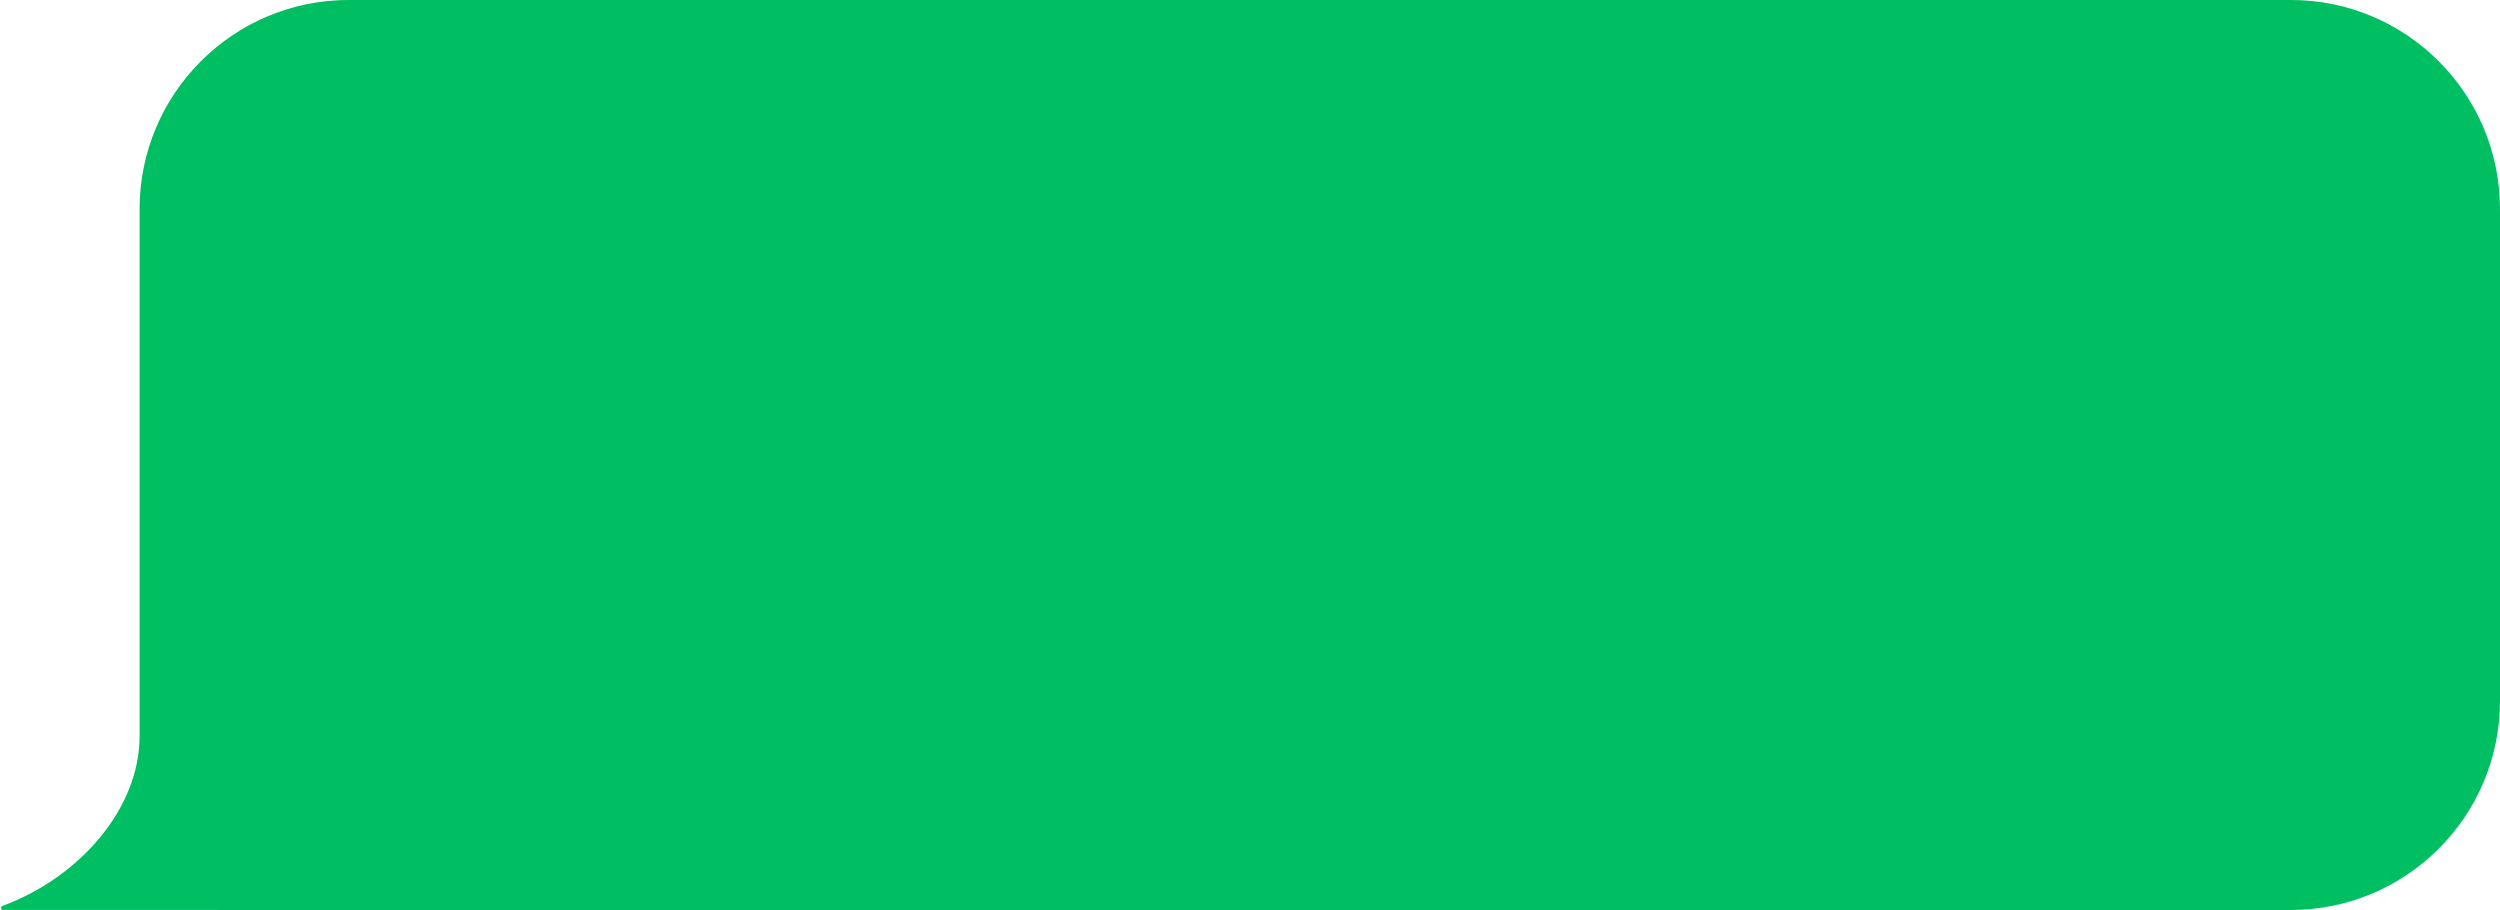
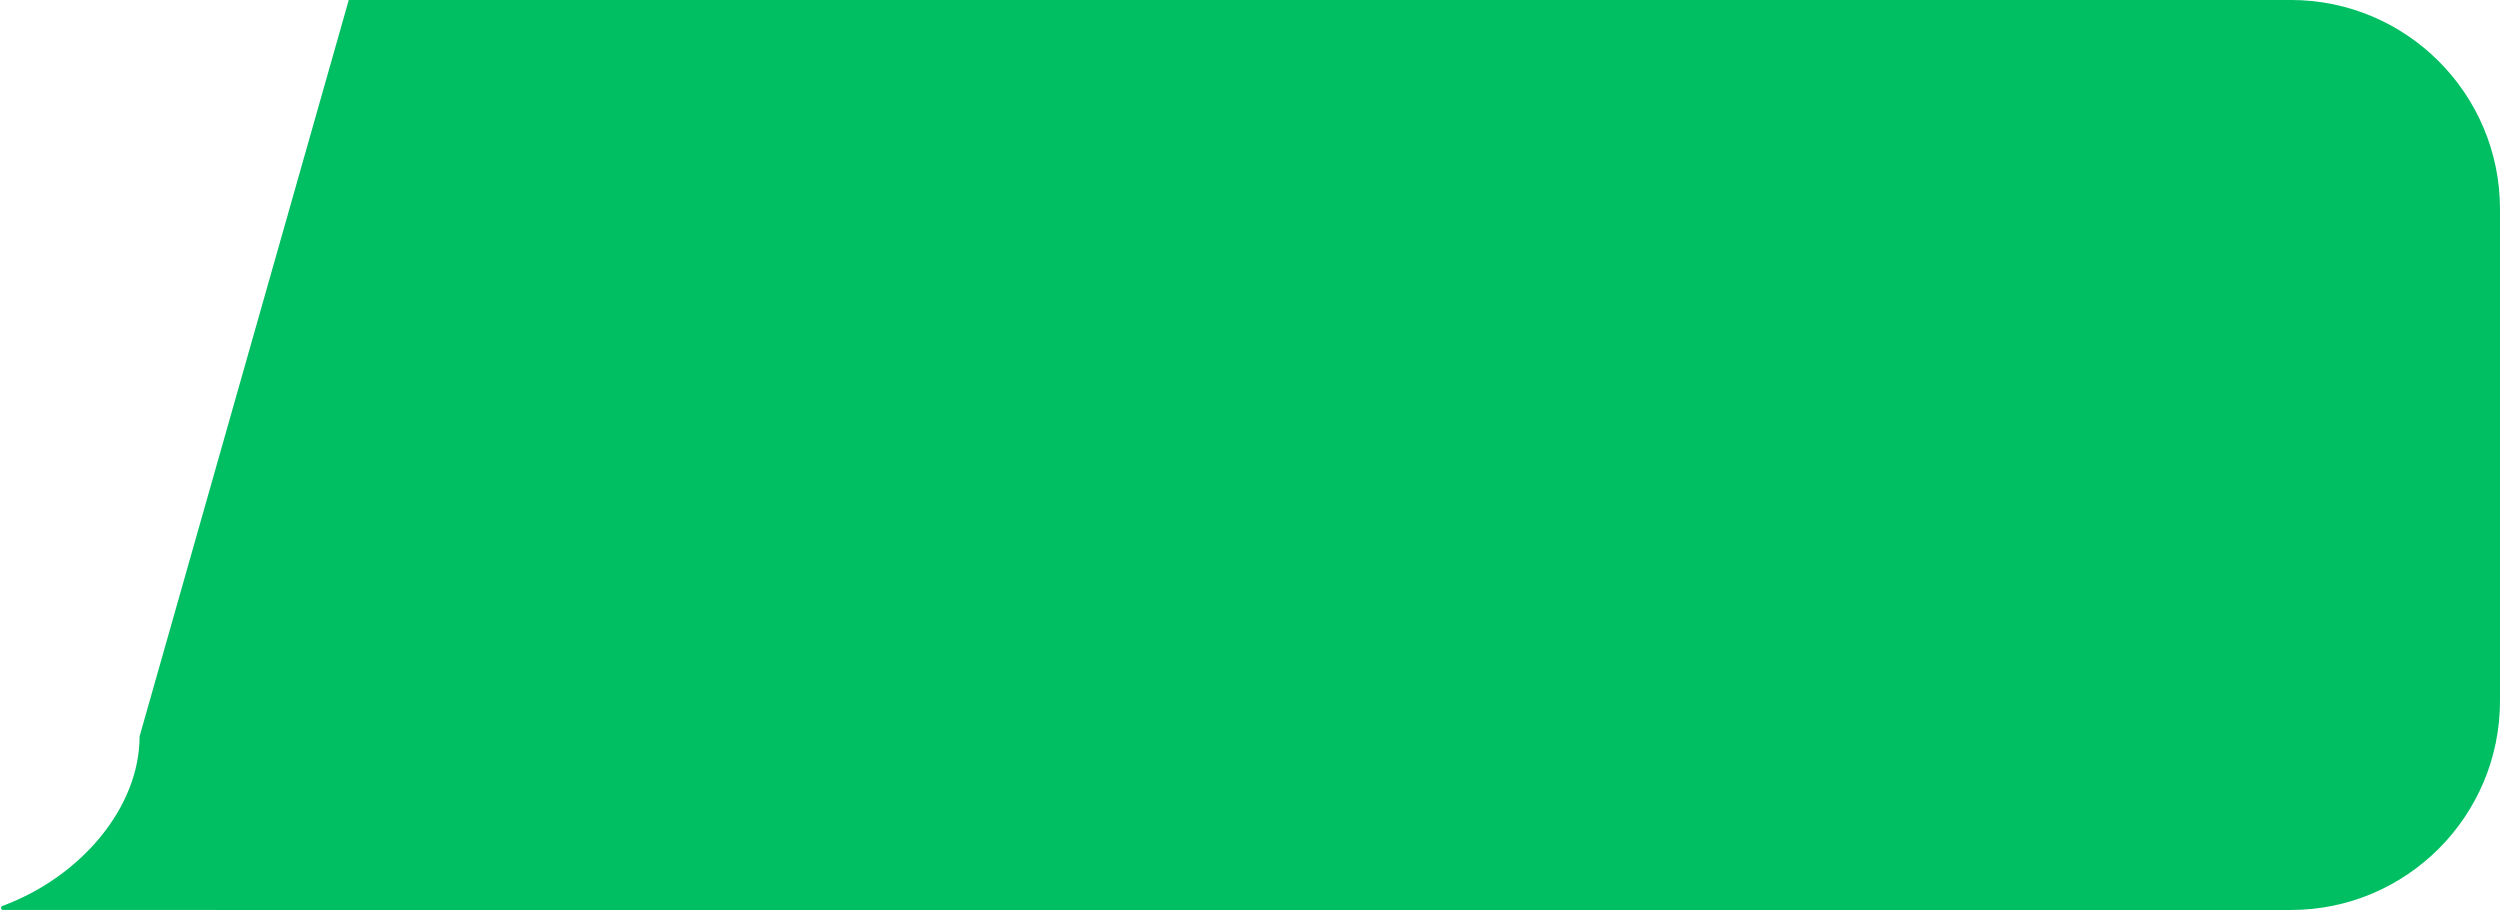
<svg xmlns="http://www.w3.org/2000/svg" fill="#000000" height="182.1" preserveAspectRatio="xMidYMid meet" version="1" viewBox="-0.2 -0.0 500.2 182.1" width="500.2" zoomAndPan="magnify">
  <g id="change1_1">
-     <path d="M 458.145 182.07 C 481.262 182.07 500 163.332 500 140.215 L 500 41.852 C 500 18.738 481.262 -0.004 458.145 -0.004 L 69.582 -0.004 C 46.465 -0.004 27.727 18.738 27.727 41.852 L 27.727 147.332 C 27.727 161.574 15.973 175.461 0.27 181.266 C -0.164 181.426 -0.043 182.066 0.418 182.066 L 458.145 182.07" fill="#00bf62" />
+     <path d="M 458.145 182.07 C 481.262 182.07 500 163.332 500 140.215 L 500 41.852 C 500 18.738 481.262 -0.004 458.145 -0.004 L 69.582 -0.004 L 27.727 147.332 C 27.727 161.574 15.973 175.461 0.27 181.266 C -0.164 181.426 -0.043 182.066 0.418 182.066 L 458.145 182.07" fill="#00bf62" />
  </g>
</svg>